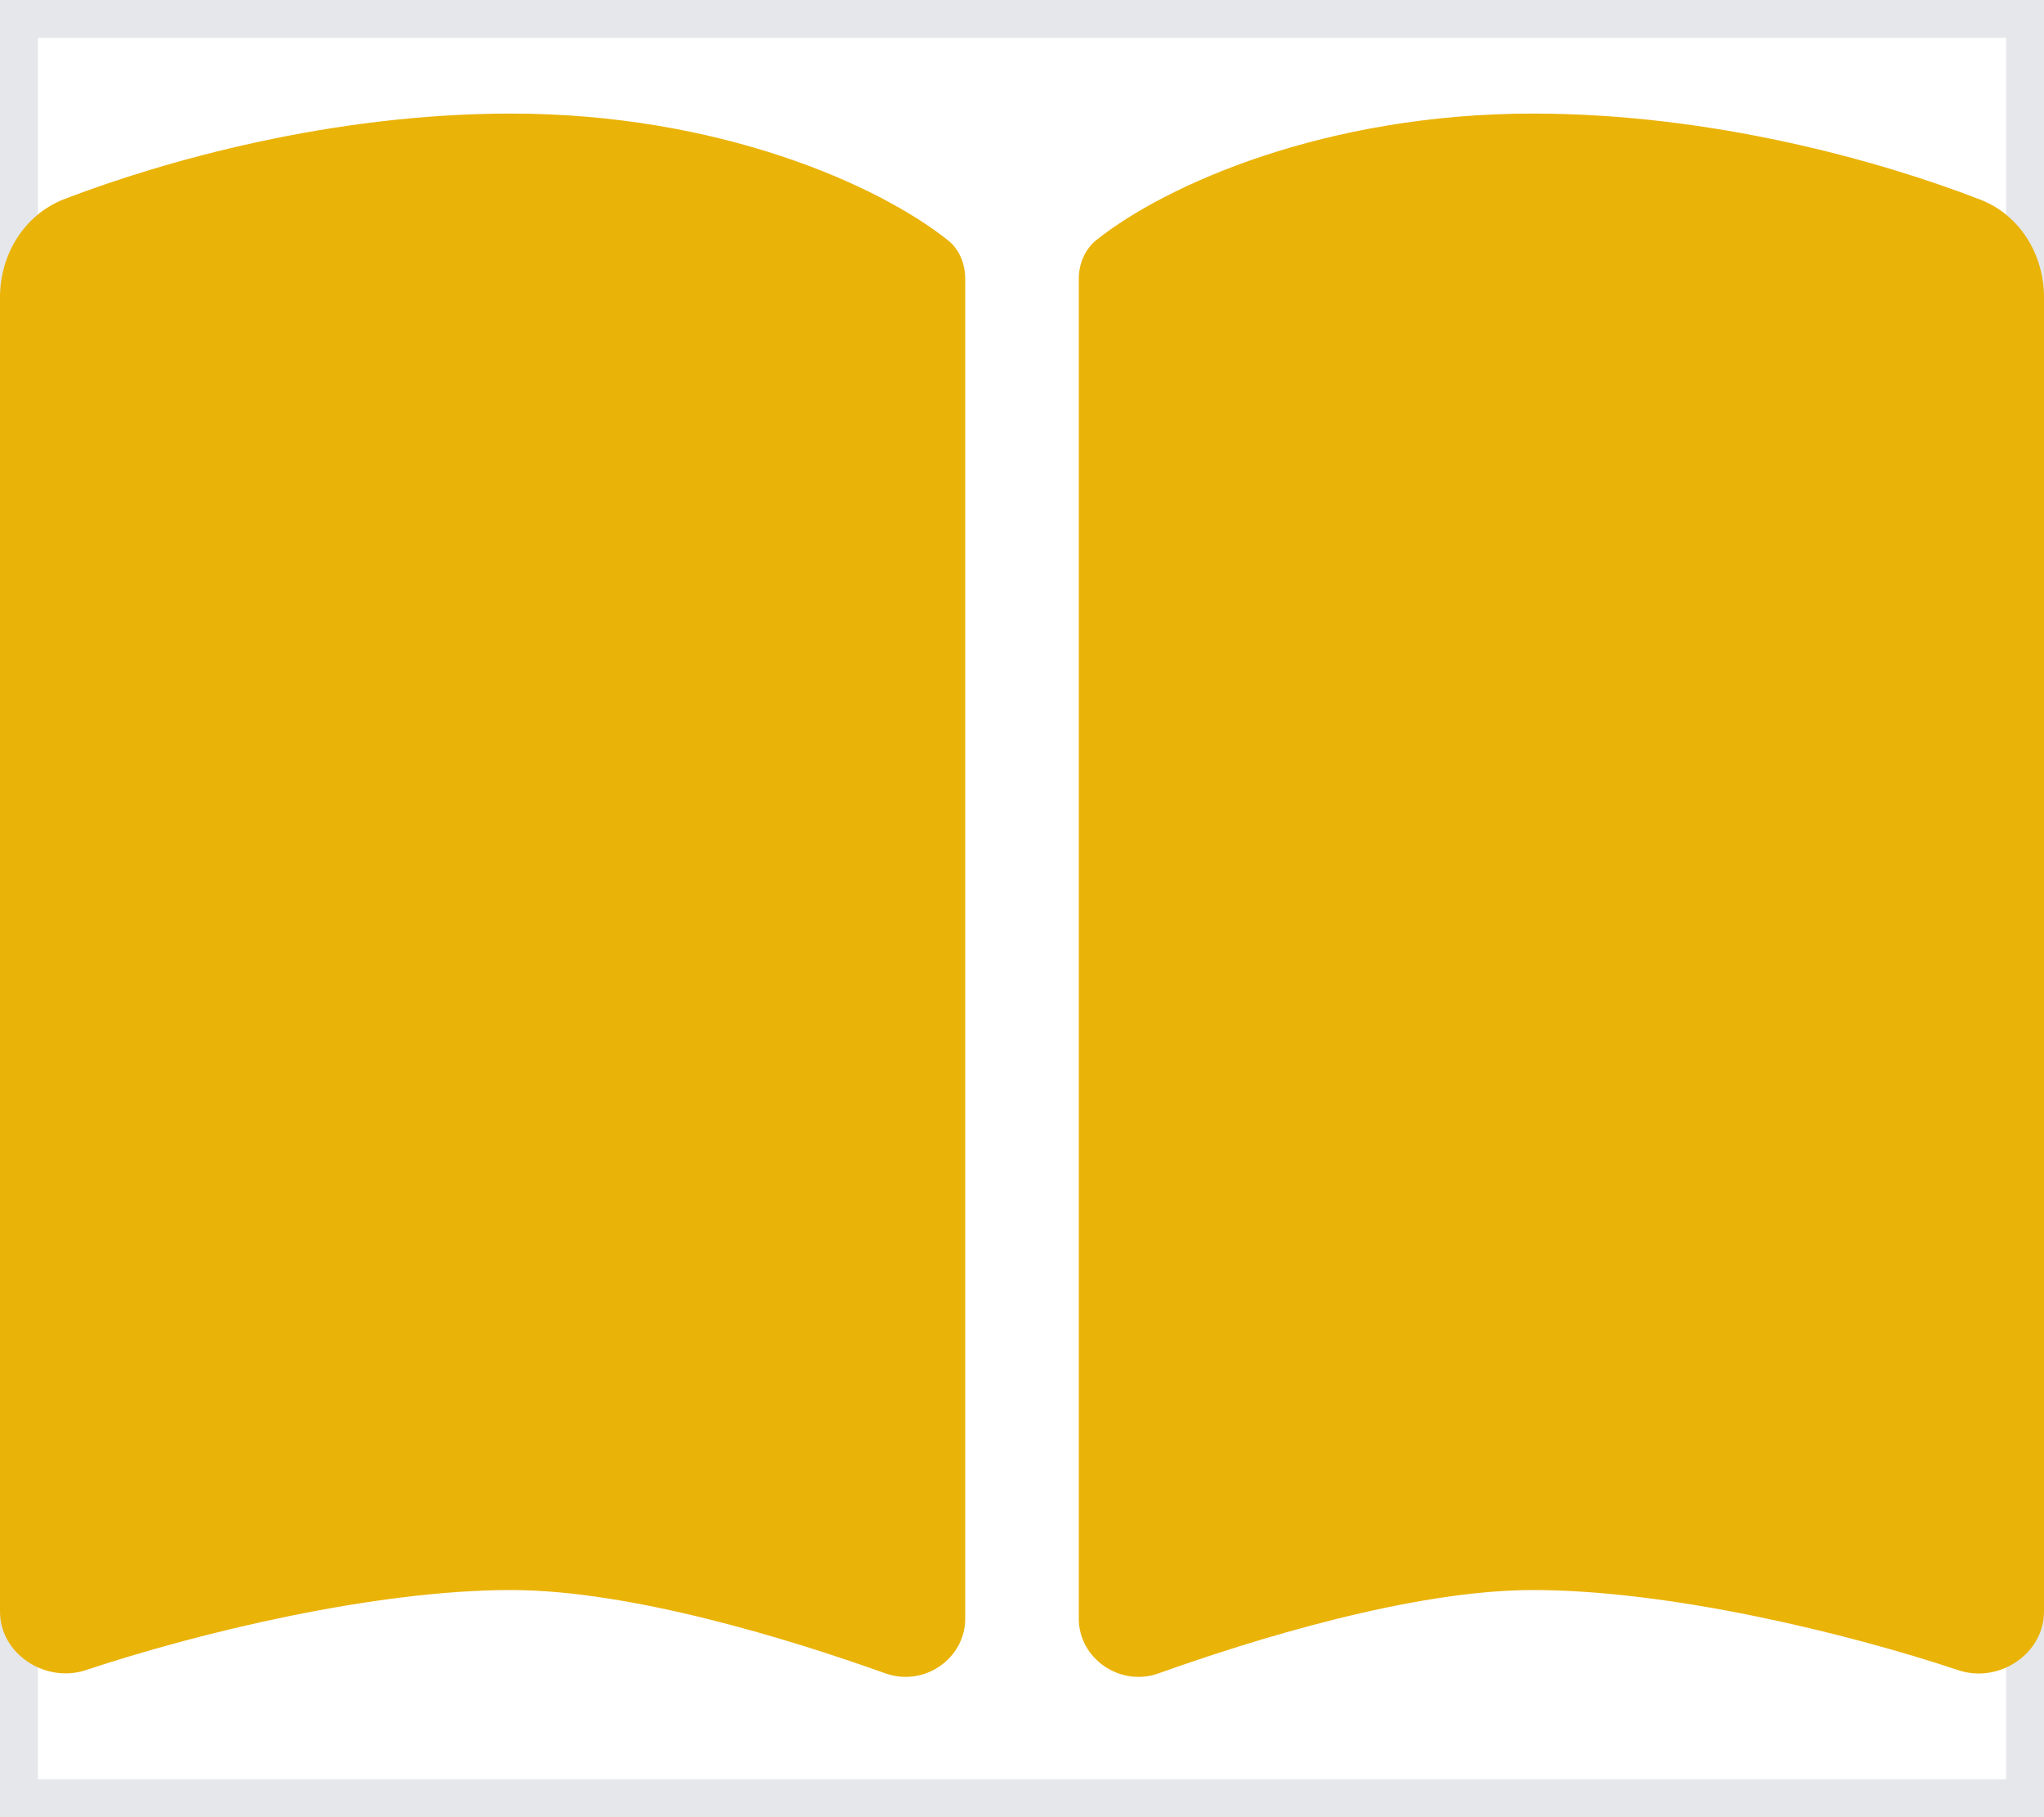
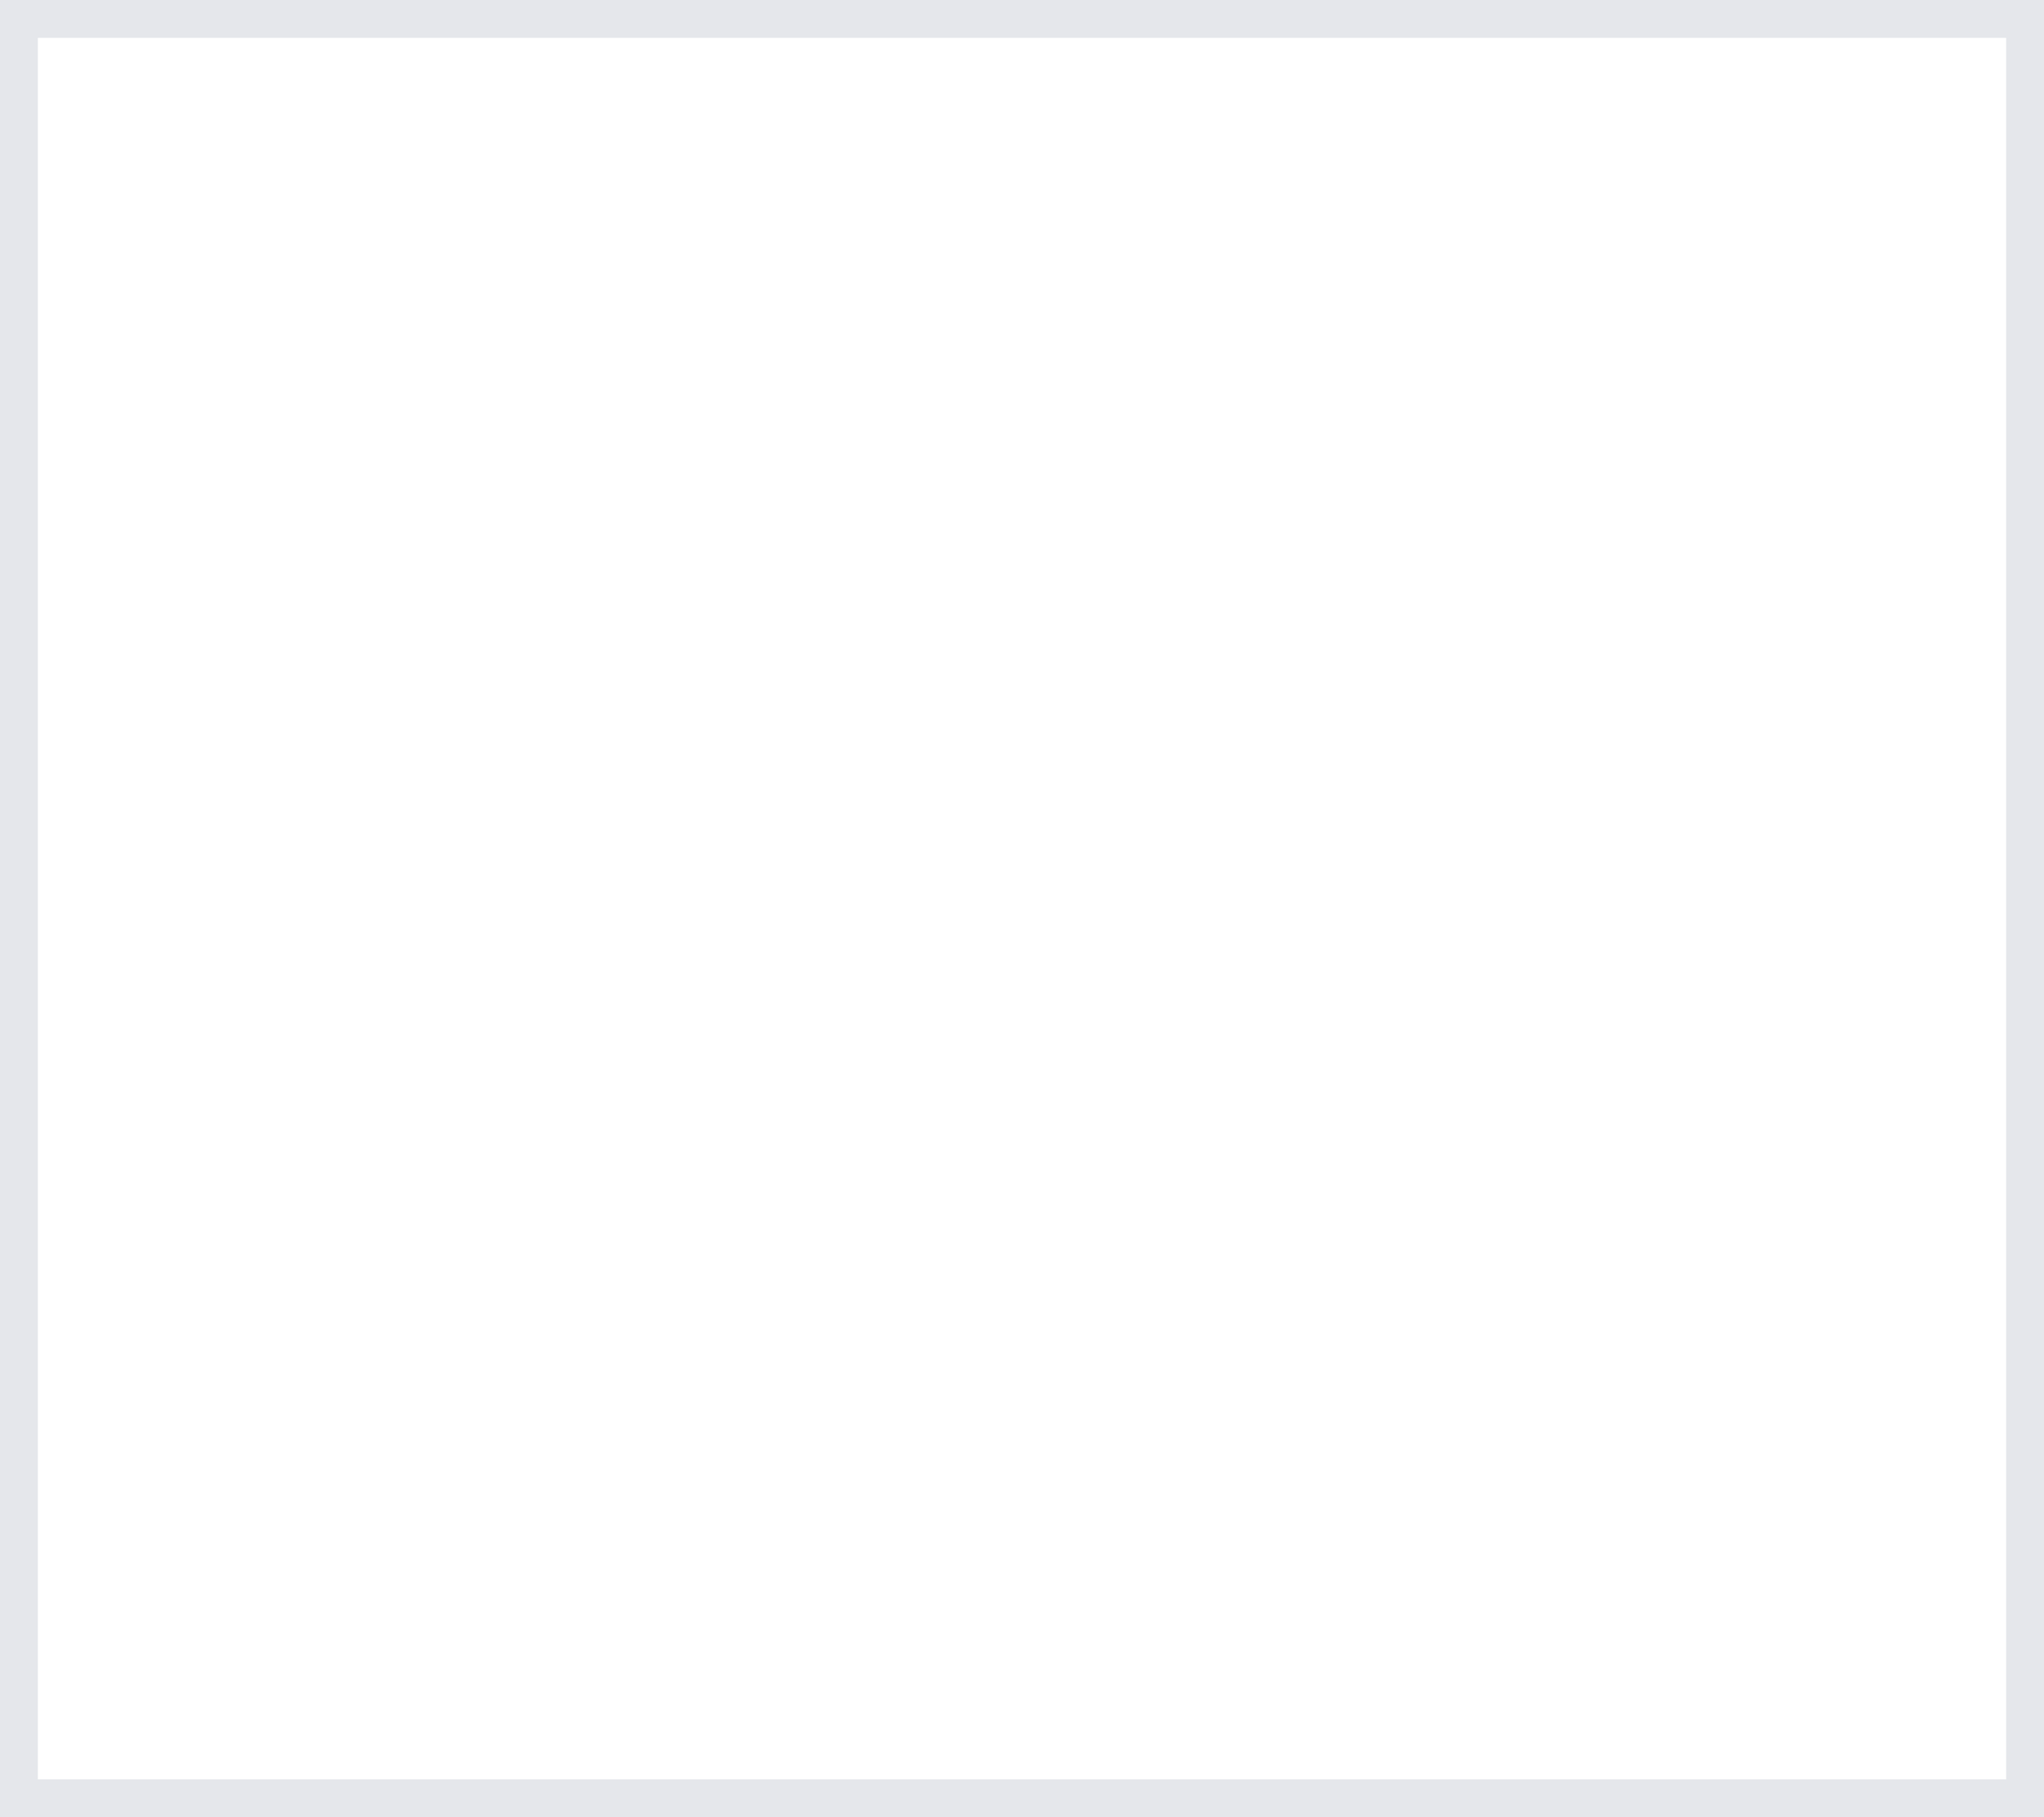
<svg xmlns="http://www.w3.org/2000/svg" width="27" height="24" viewBox="0 0 27 24" fill="none">
  <path d="M27 24H0V0H27V24Z" stroke="#E5E7EB" />
-   <path d="M11.7 22.102C12.206 22.28 12.75 21.909 12.75 21.375V3.684C12.75 3.487 12.675 3.291 12.516 3.169C11.597 2.438 9.488 1.5 6.75 1.5C4.383 1.5 2.17 2.123 0.848 2.63C0.319 2.836 0 3.361 0 3.928V21.286C0 21.844 0.6 22.233 1.13 22.059C2.606 21.567 4.945 21 6.75 21C8.339 21 10.453 21.656 11.7 22.102ZM15.3 22.102C16.547 21.656 18.661 21 20.25 21C22.055 21 24.394 21.567 25.87 22.059C26.4 22.238 27 21.844 27 21.286V3.928C27 3.361 26.681 2.836 26.152 2.634C24.83 2.123 22.617 1.5 20.25 1.5C17.512 1.5 15.403 2.438 14.484 3.169C14.33 3.291 14.25 3.487 14.25 3.684V21.375C14.25 21.909 14.798 22.28 15.3 22.102Z" fill="#EAB308" />
</svg>